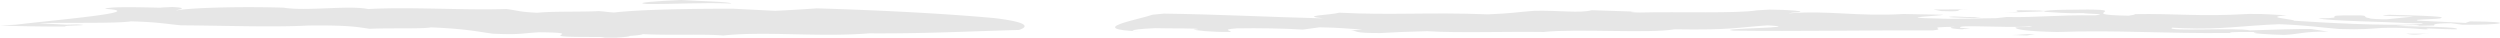
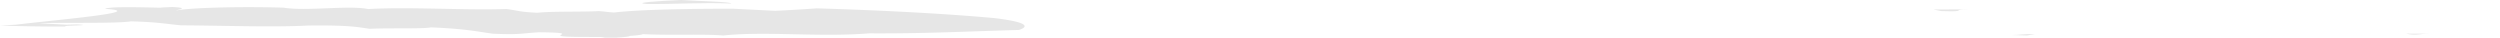
<svg xmlns="http://www.w3.org/2000/svg" width="1920" height="28.879" viewBox="0 0 1920 28.879">
  <defs>
    <clipPath id="clip-path">
      <rect id="Retângulo_549" data-name="Retângulo 549" width="1920" height="28.879" fill="#e6e6e6" />
    </clipPath>
  </defs>
  <g id="Grupo_53" data-name="Grupo 53" transform="translate(0 0)">
    <g id="Grupo_51" data-name="Grupo 51" transform="translate(0 0)" clip-path="url(#clip-path)">
-       <path id="Caminho_31446" data-name="Caminho 31446" d="M1949.246,26.675l5.9-.719c-8.85,0-14.751-.18-20.652-.542-11.8.542,5.9,1.081,14.753,1.261" transform="translate(-433.669 -12.779)" fill="#e6e6e6" />
+       <path id="Caminho_31446" data-name="Caminho 31446" d="M1949.246,26.675l5.9-.719" transform="translate(-433.669 -12.779)" fill="#e6e6e6" />
      <path id="Caminho_31447" data-name="Caminho 31447" d="M1992.664,53.34l11.779.361,5.925-1.083c-8.876-.18-11.79.722-17.7.722" transform="translate(-447.619 -26.445)" fill="#e6e6e6" />
-       <path id="Caminho_31448" data-name="Caminho 31448" d="M2145.011,23.842l-3.321,1.194-36.549-1.771c-5.959-1.21,17.217-.886,17.68-2.029,5.283-1.418-26.115-2.154-39.95-2.463-14.336.832,8.84,1.155,18.977,1.345L2081.383,22.2c-5.626.108-13.871-.306-13.6-.876-6.306-.641.987-2.285-10.3-2.075-32.492-.338-1.845,2.112-28.983,2.238,7.483,2.126,52.979,2.6,67.446,3.649l12.122-.035c5.153,1.035-19.7.364-1.321.968-30.432,1.32-74.072-1.262-96.76-2.726-.368-1.315-25.006-2.556-5.6-4.237-10.185-.19-15.314-1.225-29.445-.965-38.261,2.226-54.811-.486-88.671.142,4.544.295-2.249.8-3.294,1.194-47.257-.821,14.622-5.741-50.29-4.535-8.549.159-14.011.586-14.644,1.085-3.2-.063-6.2-.2,1.651-.484-44.223-.9-5.876.54-32.433,1.622l30.718-1.025c.023.124.34.251.976.378,8.209.414,16.181,1.395,29.434.961-.227.572,21.191.548,8.567,1.729-29.685-.394-43.687,1.756-67.719,1.26l-7.854.9c-9.3-.017-32.133.973-44.876.267-37.011-.631,2.714-1.937,4.057-2.9L1710,18.164c-35.442,2.17-58.331-3.065-88.4-.428l3.07-.624c17.181-.886-5.509-2.35-17.667-2.312l-9.553.554c-15.1,2.546-60.1.929-90.277,1.68-6.471-.069-9.066-.585-3.426-.689l-33.123-1.083c-9.471,2.439-24.271.074-44.007.442-13.539,1-17.679,2.028-35.739,2.739-45.841-1.785-73.1.8-114.167-1.271-6.364,1.82-31.754,2.289-12.134,4.375-42.771-1.086-80.926-3.1-122.459-3.675-2.88.285-5.984.541-8.791.837-10.2,3.672-53.645,11.167-9.222,12.836-1.321-.158-3.248-.313-6.411-.47,1.343-.968,5.28-1.419,17.668-2.029,11.052.361,36.429-.11,32.24.91l-2.807.052c.617.743,13.966,2.193,28.04,1.932,3.107-.624-8.552-1.728,4.952-2.733,16.9-.318,37.272.061,50.882.939l12.9-1.749c16.669.257,21,1.118,32.874,1.651l-8.745.729c6.281.637,1,2.055,22.46,2.036,14.349-.833,17.18-.885,36.085-1.426,22.641,1.465,62.391.16,89.278.6,26.351-2.754,80.554,1.332,100.7-2.06,43.544.7,48.2-1.463,71.276-3.026,33.68,1.827-43.938,2.327-26.045,4.069,49.161.593,102.806-.4,153.06-.2,12.645-1.177-9.186-2.471,17.061-2.771-8.675.727.975,2.058,10.3,2.073-10.185-.188.239-.573,1.391-.97l-7.388-.241c-5.283-2.92,35.311.288,52.73-1.167,7.97.983-9.327-.015-10.672.951.368,1.315,8.089,2.866,32.112,3.365,47.361-1.638,80.6,1.331,133.094.731-2.344-1.09,12.373-.61,20.83-.767-10.66.954,10.28,2.071,20.464,2.261,12.421-.605,14.251-2.717,33.752-2.515L2023.064,29.7c-7.353-.241-33.86.63-47.089,1.063-8.328-2.3-65.757,1.035-59.725-2.094l8.246.41c30.23,1.136,45.624-1.98,74.083-3.077,22.95.9,30.647,2.45,45.958,3.676,18.393.6,23.415-.249,32.991-.805,16.062-.488,24.032.5,33.11,1.084,5.617-.107-2.57-.52,3.071-.624,7.363.241,15.572.655,21.2.548,2.736-1.938-28.067-1.93-46.448-2.532,4.773-.277,5.889-.673,12.4-.607,5.616-.106,4.5.291,5.377.467l11.3-.213c.263-.569-2.081-1.659,12.872-1.748l8.852,1.156c29.636.39,43.914-2.324,5.748-2.561" transform="translate(-248.104 -7.417)" fill="#e6e6e6" />
      <path id="Caminho_31449" data-name="Caminho 31449" d="M2386.011,52.463c7.127.81,6.735-.5,16.074-.489l-18.655-.03Z" transform="translate(-535.399 -26.118)" fill="#e6e6e6" />
      <path id="Caminho_31450" data-name="Caminho 31450" d="M639.684,3.067c23.569.181,41.283-1.263,64.852-.36,0-1.441-29.483-1.982-38.31-2.706-17.714.724-38.344,2.164-26.542,3.067" transform="translate(-142.914 0)" fill="#e6e6e6" />
      <path id="Caminho_31451" data-name="Caminho 31451" d="M1942.169,14.433l-27.114.124,6,1.21c22.093.719,6.15-1.247,21.118-1.334" transform="translate(-430.186 -7.257)" fill="#e6e6e6" />
      <path id="Caminho_31452" data-name="Caminho 31452" d="M763.825,19.342c-36.643-3.33-84.492-5.964-136.544-7.491-9.922.692-20.272,1.352-31.944,1.882l-32.55-1.612c-32.433.006-70.743.562-91.2,2.912-5.925-.358-5.948-.72-11.873-1.077-11.732.725-35.393.012-47.076,1.277-14.79-.716-14.885-1.8-23.82-2.882-32.336,1.1-73.835-1.782-106.112.032-15.014-3.065-47.052,1.818-64.983-1.064-35.464-1.074-73.713.2-82.387,2.189-.036-.542,11.647-1.987-3.177-2.707-2.9.184-8.8.364-8.8.545-2.926,0-29.529-.894-38.31.011-3.6.336-4.7.6-3.867.884,34.8,2.374-41.9,8.794-68.838,12.133-4.067.236-8.255.427-12.336.65,14.931.516,31.3.841,50.742.784-5.948-.9,23.568-.729,8.745-1.625-2.963,0-5.877.18-8.828.183l-20.75-1.078c17.667-.729,59.011.344,70.694-1.465,20.654.535,26.685,1.976,38.558,3.057,32.433.171,70.884,1.6,97.3.152,32.421-.37,38.44,1.253,47.387,2.512,14.7-.722,41.294.169,47.076-1.094,26.627,1.073,35.657,3.238,47.566,4.858,20.713.9,20.643-.186,35.3-1.093,41.319.35-8.555,3.613,38.631,3.6,3.892.079,8.062.07,12.2,0a22.6,22.6,0,0,1-3.253.5H473.2c6.187-.38,10.91-.847,10.148-1.279,6.084-.423,10.2-.941,10.16-1.4,20.713,1.076,47.15-.2,62.008,1.062,32.182-3.438,73.811,1.425,111.906-1.655,42.33.274,75.25-1.5,115.154-2.608,9.362-3.162,3.653-6.384-18.751-9.094" transform="translate(0 -5.431)" fill="#e6e6e6" />
    </g>
  </g>
</svg>